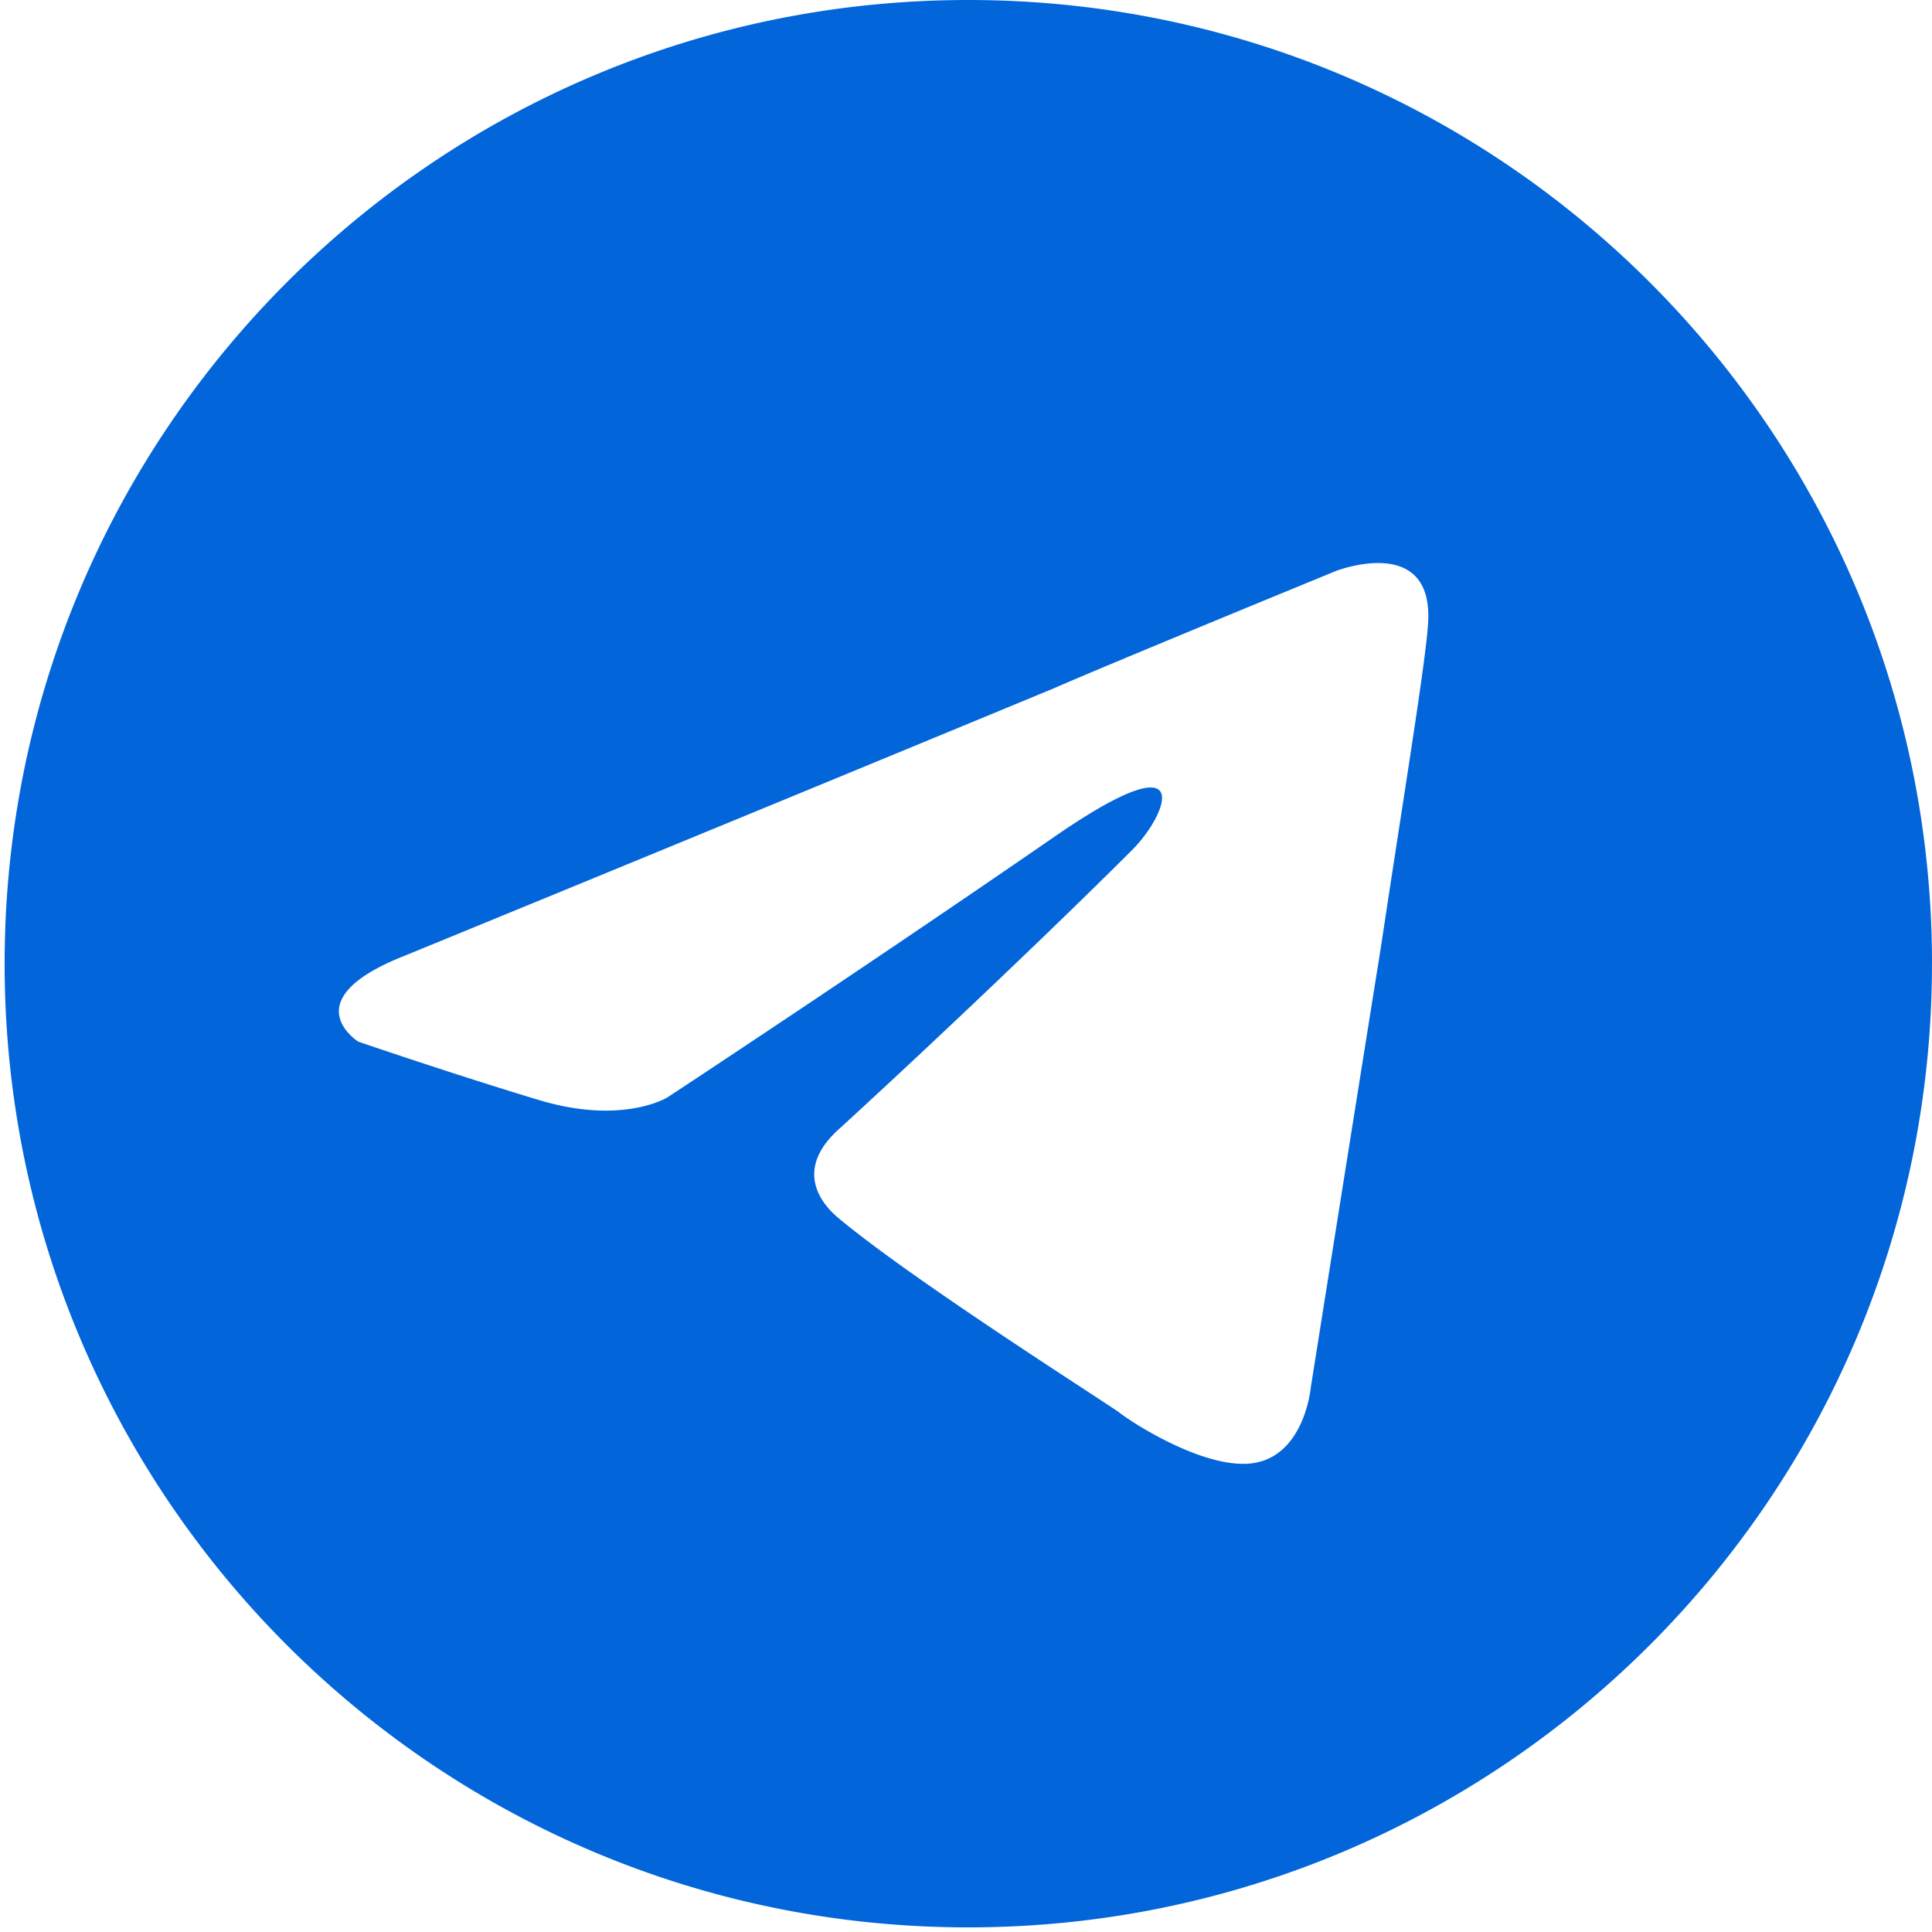
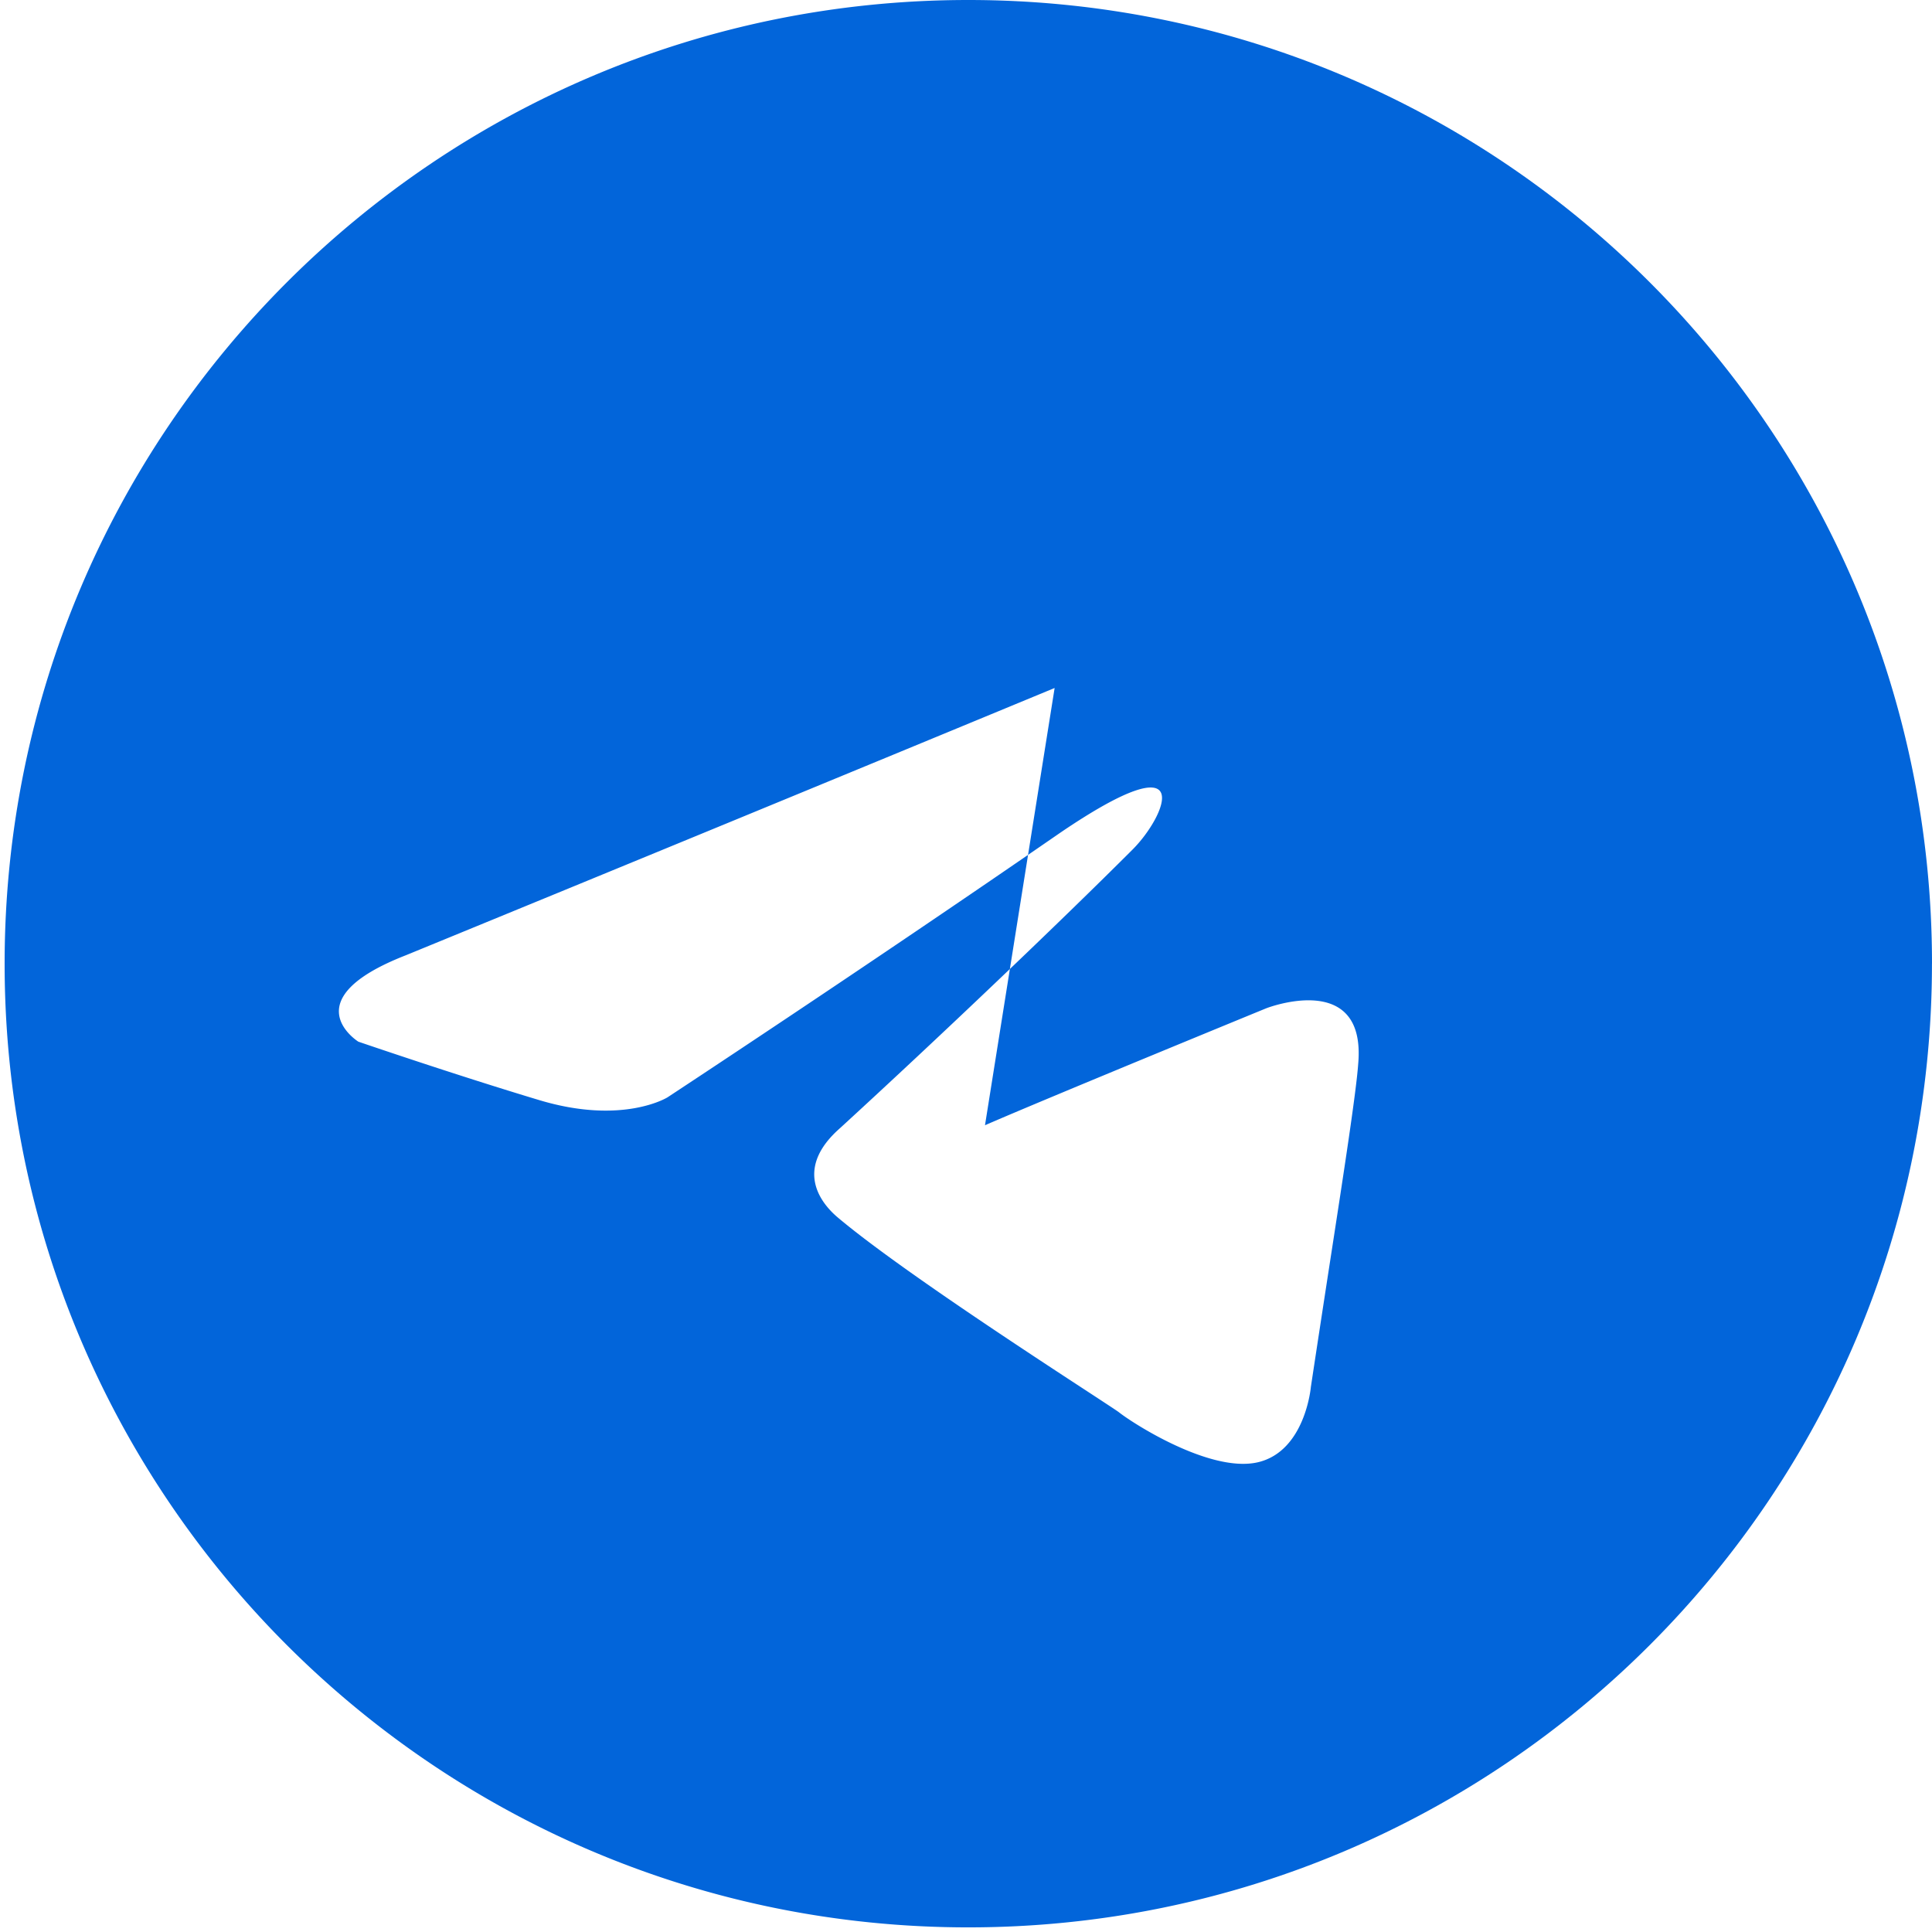
<svg xmlns="http://www.w3.org/2000/svg" fill="none" viewBox="0 0 48 48">
-   <path fill="#0265DA" fill-rule="evenodd" d="M47.999 23.943c0 13.223-10.72 23.942-23.942 23.942-13.223 0-23.942-10.72-23.942-23.942C.115 10.72 10.835 0 24.057 0 37.28.001 48 10.721 48 23.943Zm-21.797-6.85a5468.857 5468.857 0 0 1-16.123 6.642c-2.837 1.107-1.176 2.145-1.176 2.145s2.422.83 4.498 1.453c2.076.623 3.183-.07 3.183-.07s4.843-3.182 9.756-6.573c3.46-2.352 2.63-.415 1.8.415-1.8 1.8-4.775 4.637-7.266 6.92-1.107.969-.554 1.8-.07 2.214 1.409 1.192 4.724 3.358 6.232 4.343.418.274.697.456.758.501.346.277 2.283 1.522 3.46 1.246 1.176-.277 1.314-1.869 1.314-1.869s.9-5.674 1.73-10.864c.154-1.018.307-2.015.45-2.945.374-2.418.676-4.381.726-5.081.208-2.353-2.283-1.384-2.283-1.384s-5.398 2.214-6.989 2.906Z" clip-rule="evenodd" />
+   <path fill="#0265DA" fill-rule="evenodd" d="M47.999 23.943c0 13.223-10.72 23.942-23.942 23.942-13.223 0-23.942-10.72-23.942-23.942C.115 10.72 10.835 0 24.057 0 37.28.001 48 10.721 48 23.943Zm-21.797-6.85a5468.857 5468.857 0 0 1-16.123 6.642c-2.837 1.107-1.176 2.145-1.176 2.145s2.422.83 4.498 1.453c2.076.623 3.183-.07 3.183-.07s4.843-3.182 9.756-6.573c3.46-2.352 2.63-.415 1.8.415-1.8 1.8-4.775 4.637-7.266 6.92-1.107.969-.554 1.8-.07 2.214 1.409 1.192 4.724 3.358 6.232 4.343.418.274.697.456.758.501.346.277 2.283 1.522 3.46 1.246 1.176-.277 1.314-1.869 1.314-1.869c.154-1.018.307-2.015.45-2.945.374-2.418.676-4.381.726-5.081.208-2.353-2.283-1.384-2.283-1.384s-5.398 2.214-6.989 2.906Z" clip-rule="evenodd" />
</svg>